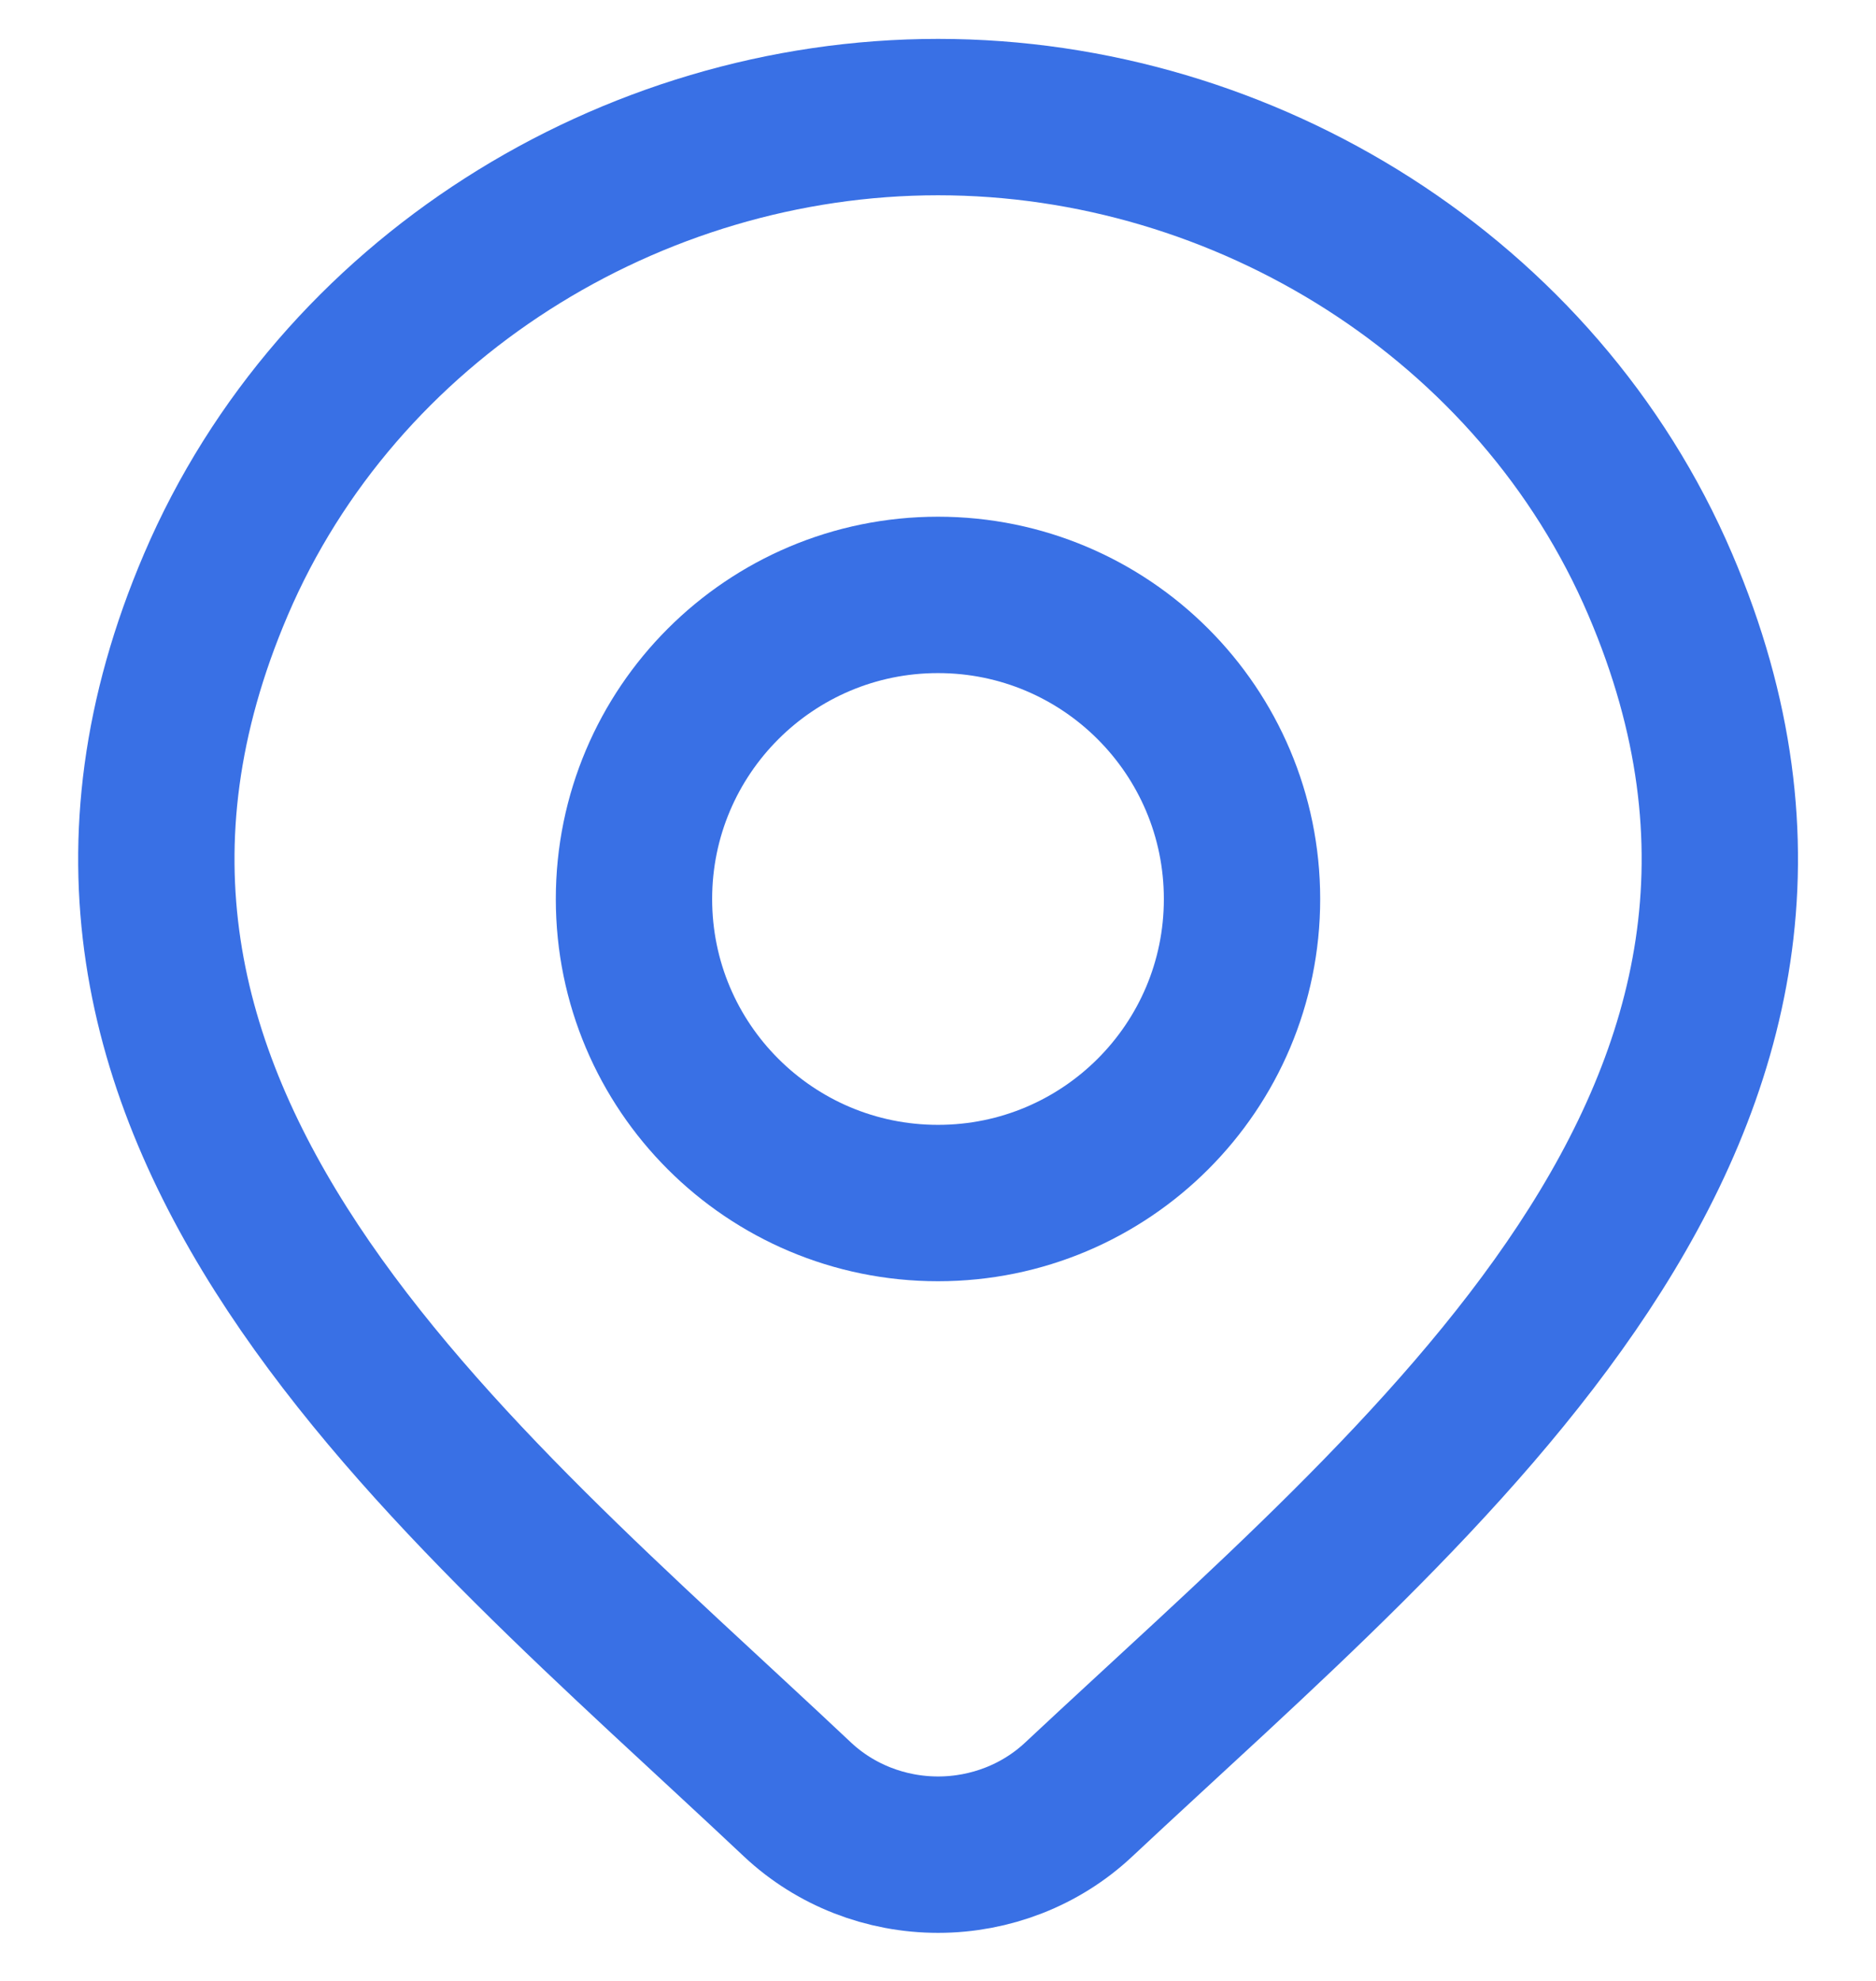
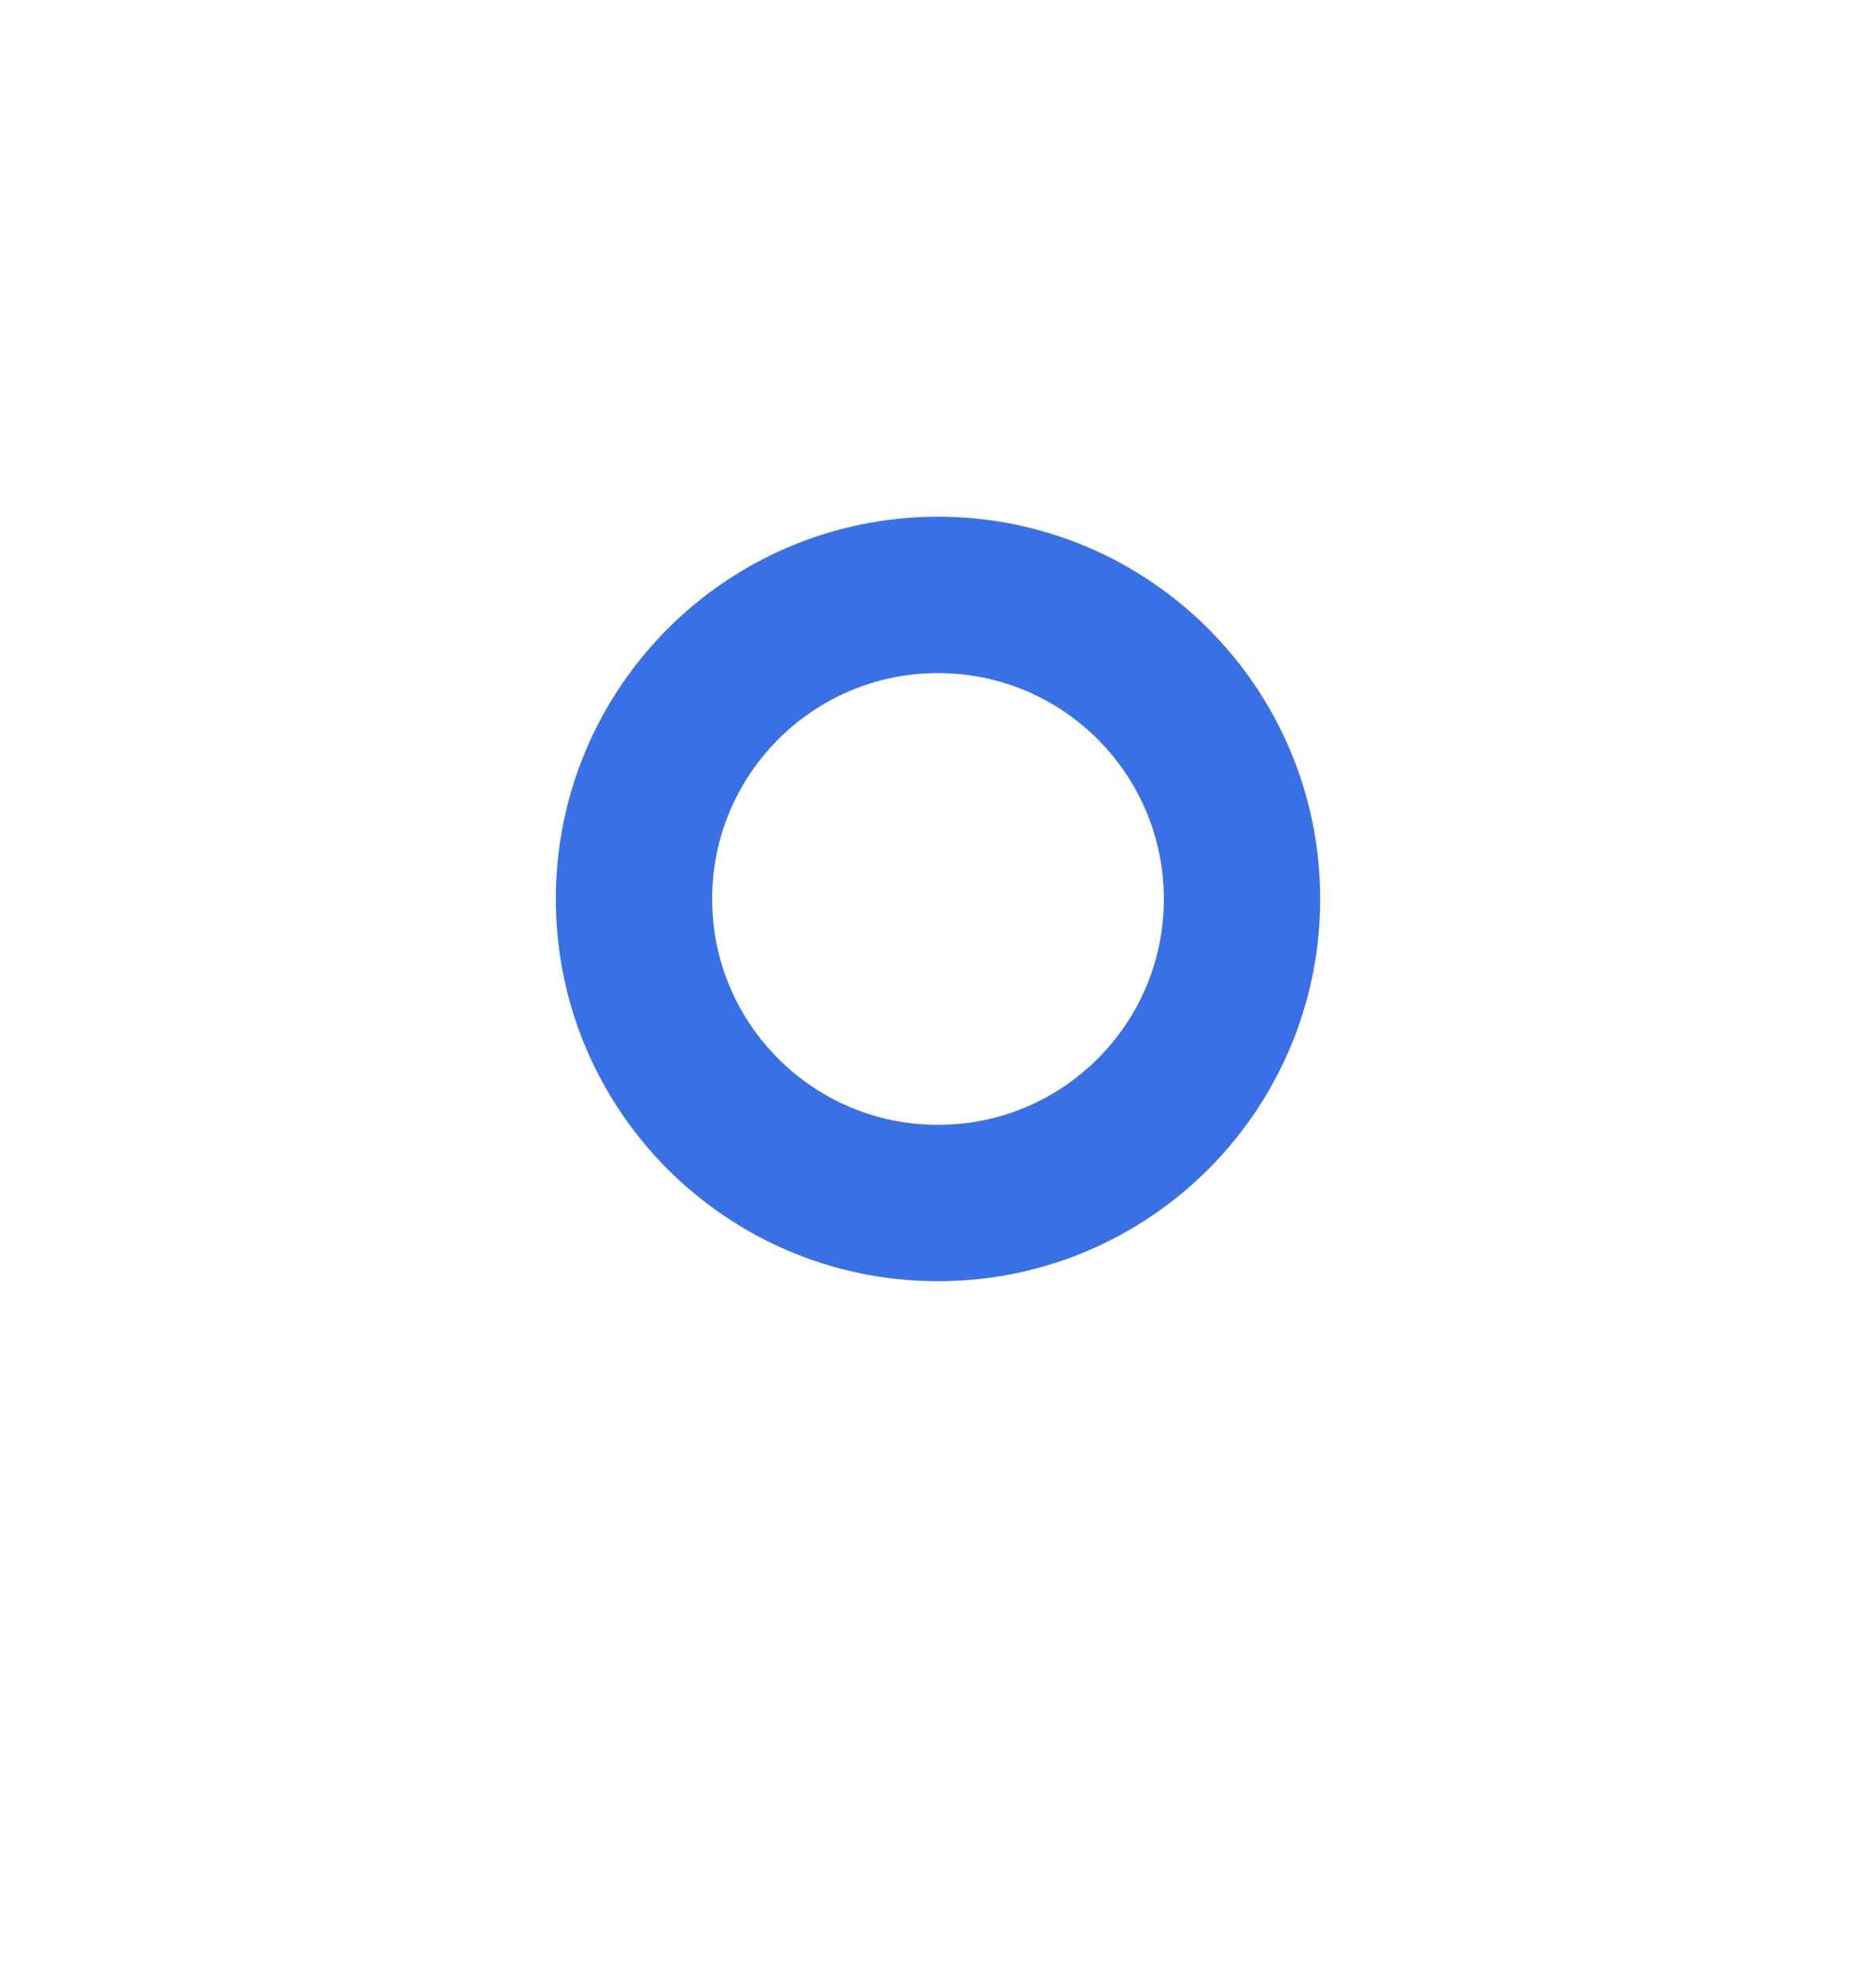
<svg xmlns="http://www.w3.org/2000/svg" width="18" height="19" viewBox="0 0 18 19" fill="none">
-   <path d="M10.348 17.262C9.987 17.6 9.504 17.789 9.001 17.789C8.498 17.789 8.015 17.6 7.654 17.262C4.344 14.144 -0.091 10.662 2.072 5.606C3.241 2.872 6.049 1.123 9.001 1.123C11.953 1.123 14.761 2.872 15.93 5.606C18.09 10.655 13.666 14.155 10.348 17.262Z" stroke="#3970E5" stroke-width="1.5" />
  <path d="M11.917 8.623C11.917 10.234 10.611 11.539 9 11.539C7.389 11.539 6.083 10.234 6.083 8.623C6.083 7.012 7.389 5.706 9 5.706C10.611 5.706 11.917 7.012 11.917 8.623Z" stroke="#3970E5" stroke-width="1.5" />
</svg>